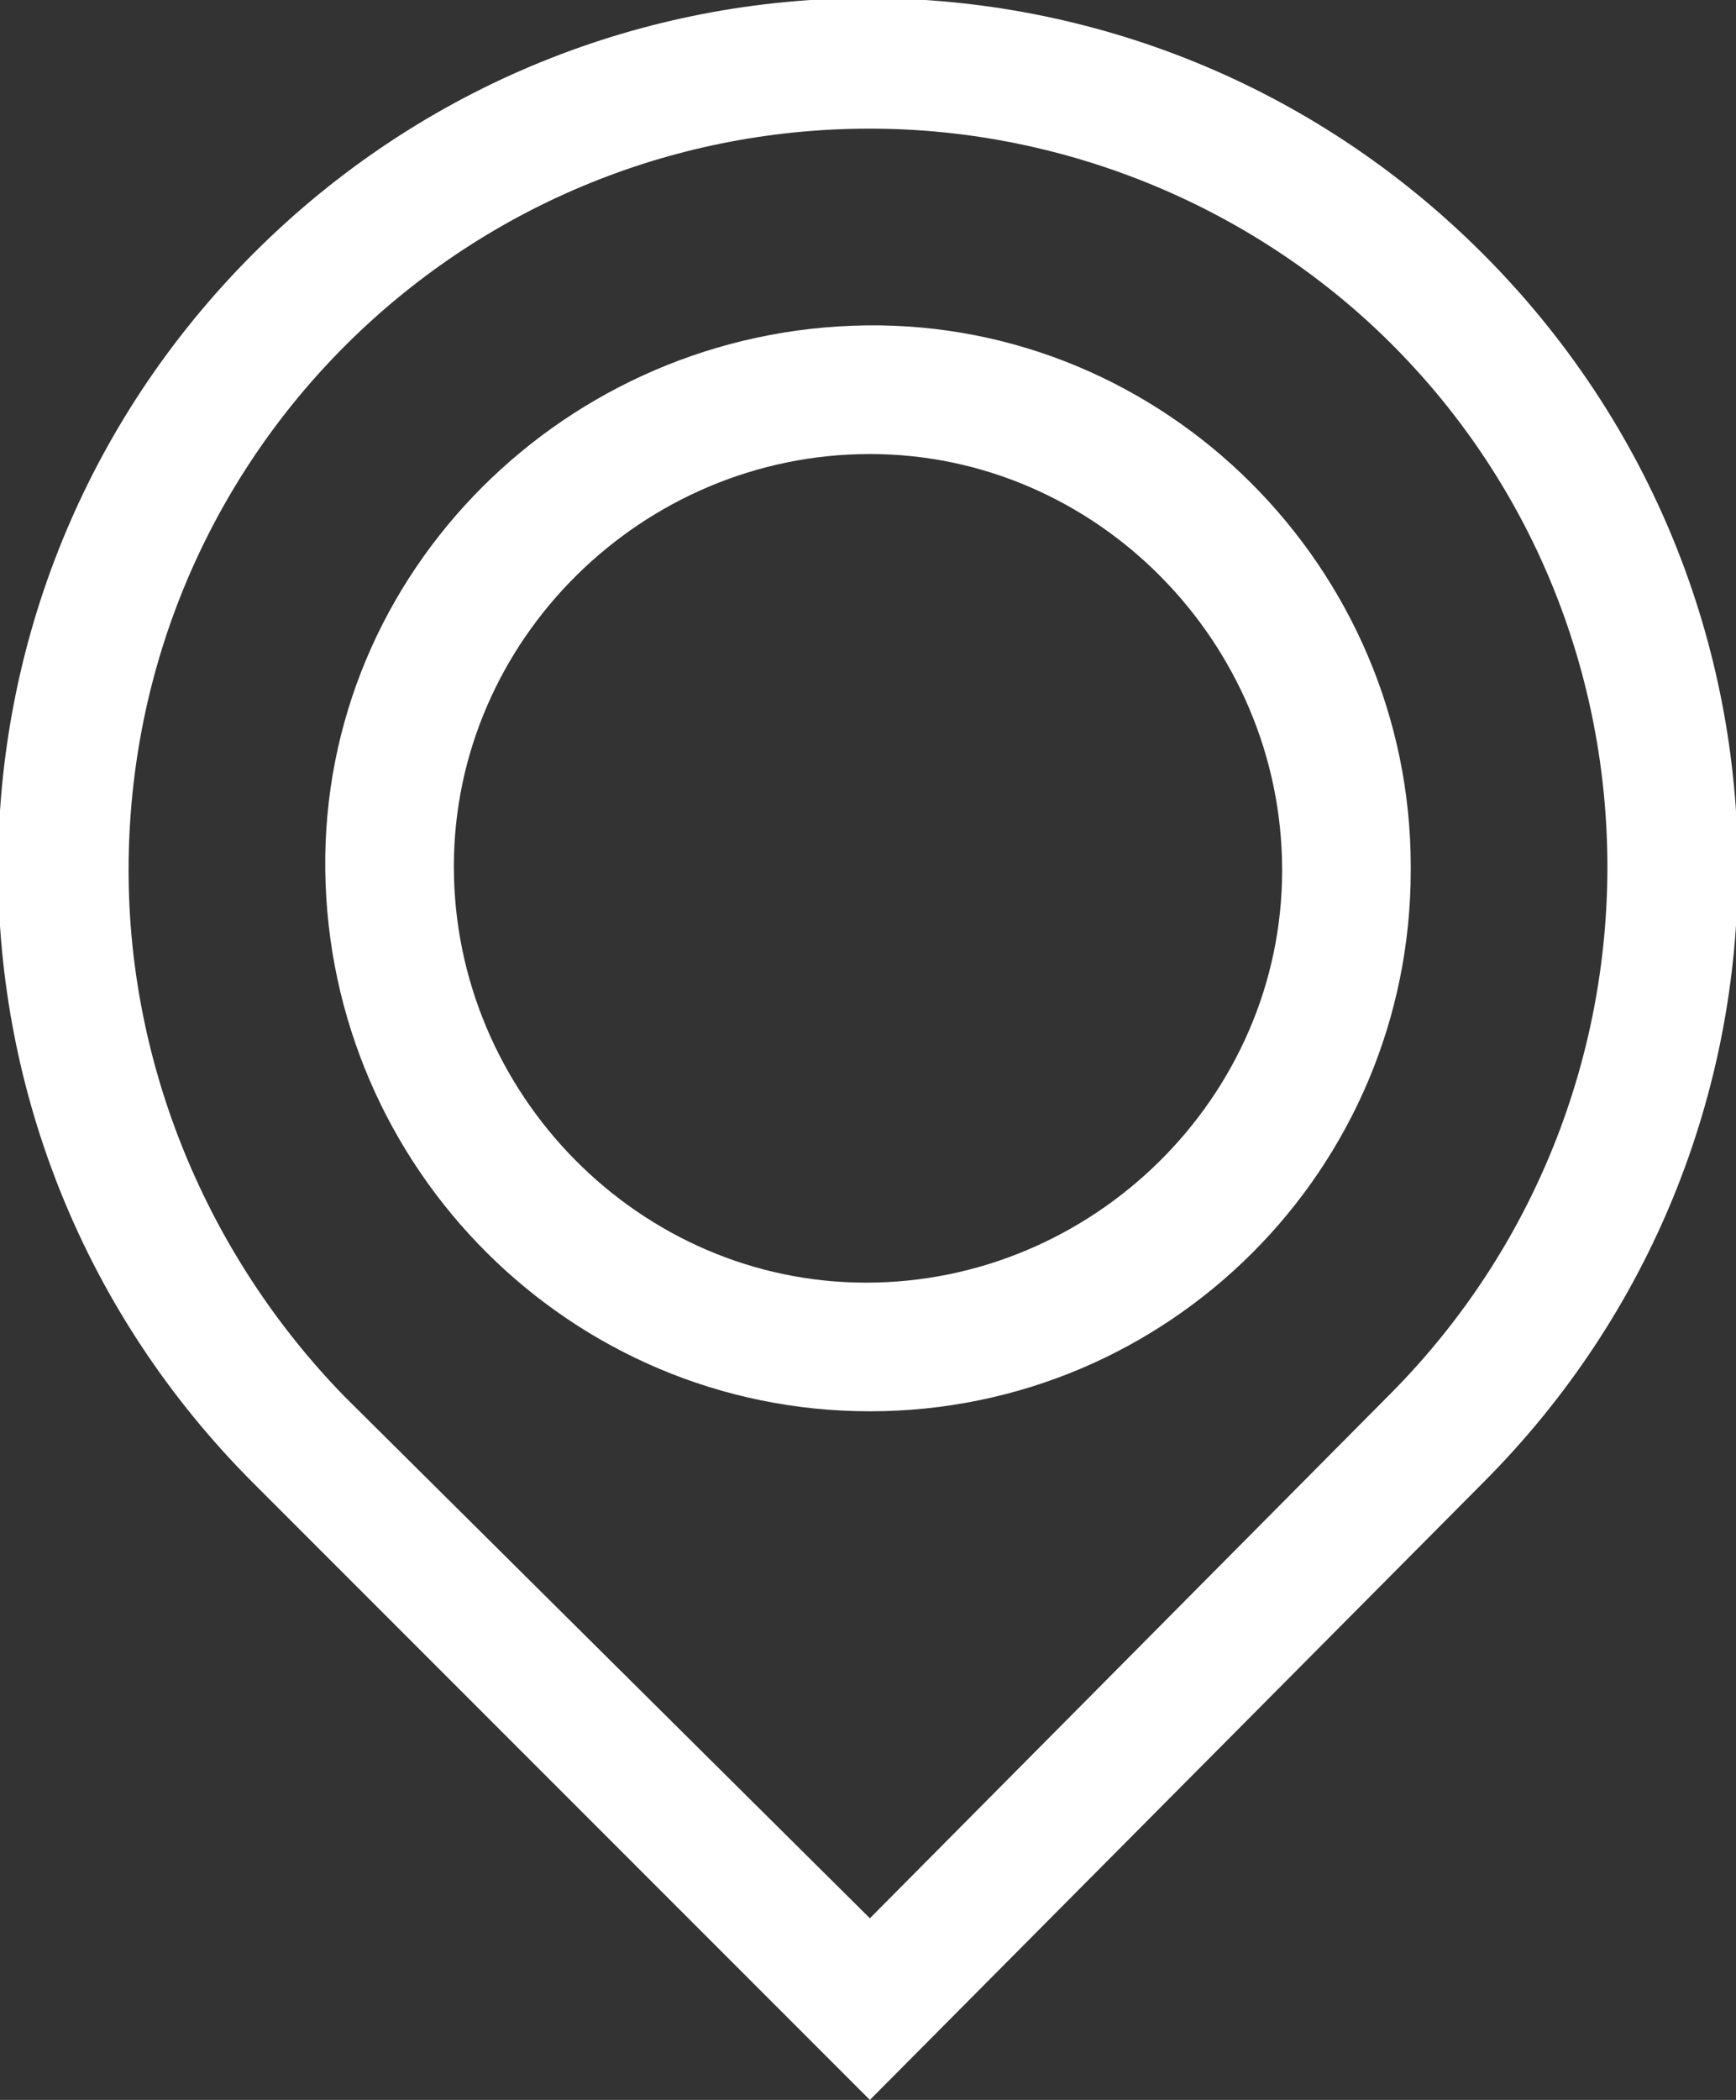
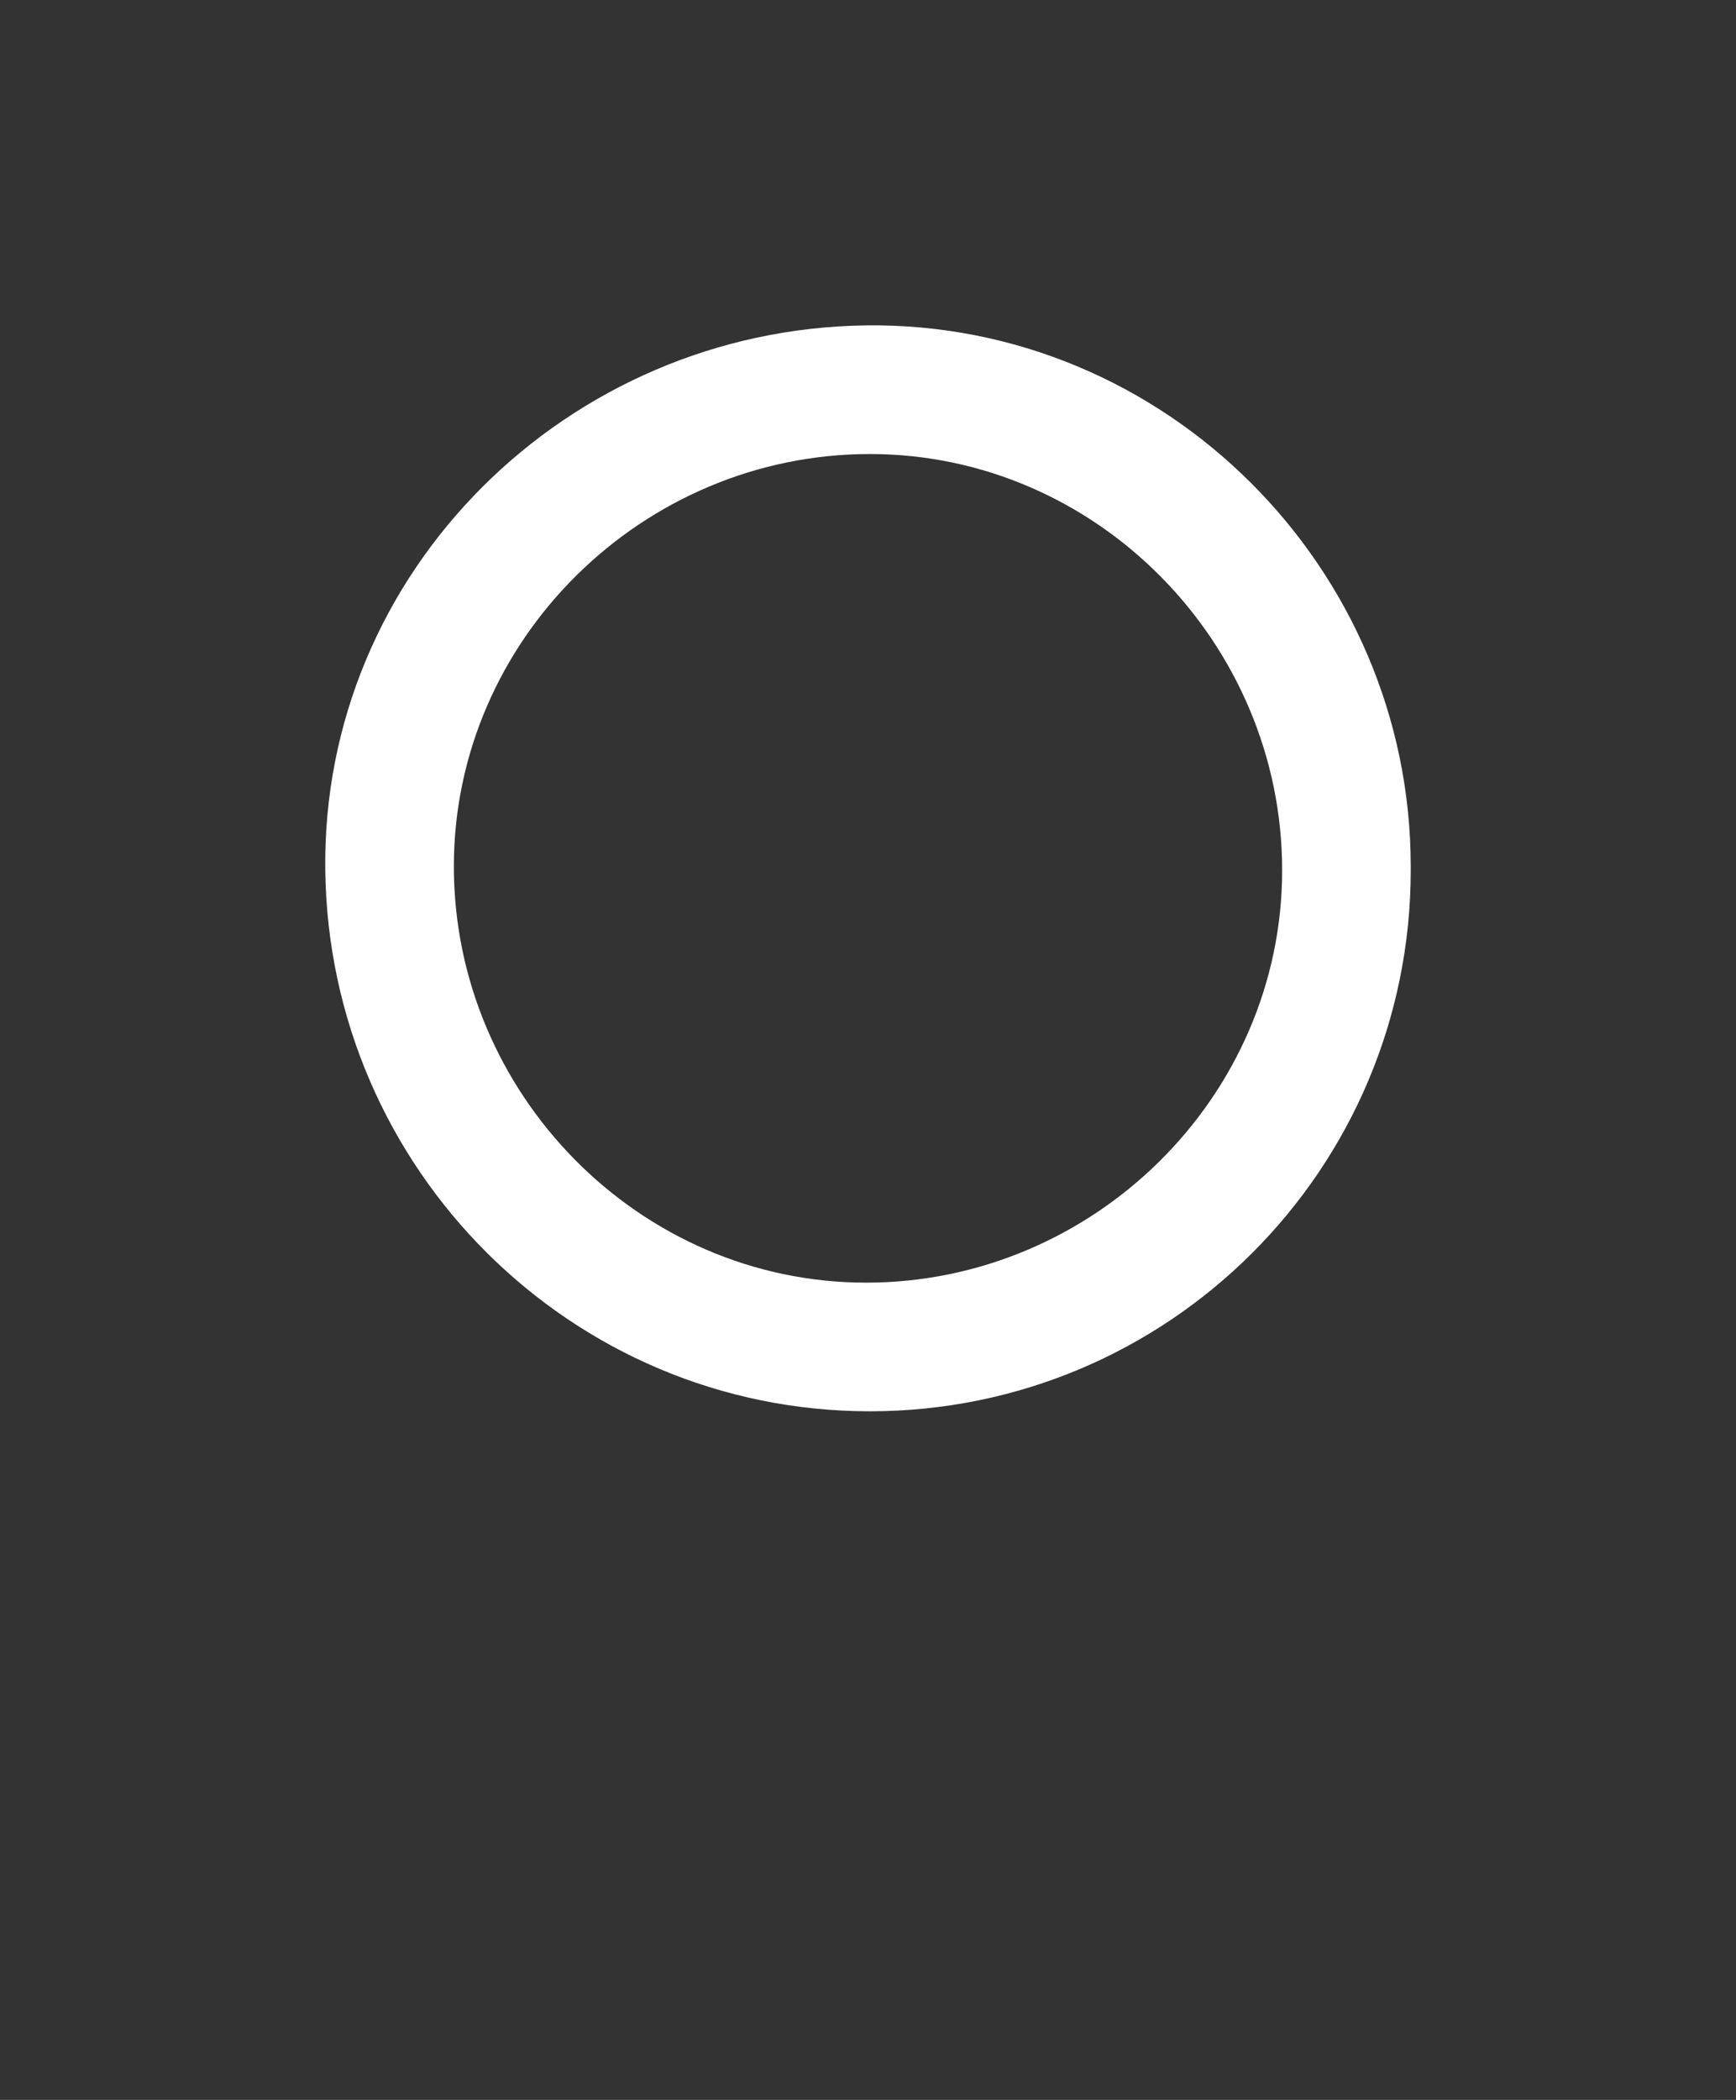
<svg xmlns="http://www.w3.org/2000/svg" version="1.1" id="Capa_1" x="0px" y="0px" viewBox="0 0 45.9 55.5" style="enable-background:new 0 0 45.9 55.5;" xml:space="preserve">
  <rect x="0" y="0" width="45.9" height="55.5" fill="#333333" stroke="none" />
  <style type="text/css">
	.st0{fill:#FFFFFF;}
</style>
  <g id="Capa_2_1_">
    <g id="Capa_1-2">
-       <path class="st0" d="M23,55.5L6.7,39.2c-9-9-9-23.5,0-32.5s23.5-9,32.5,0s9,23.5,0,32.5l0,0L23,55.5z M23,3.4    C12.2,3.4,3.4,12.1,3.4,23c0,5.2,2.1,10.2,5.7,13.9L23,50.7l13.8-13.9c7.6-7.7,7.6-20.1,0-27.7C33.2,5.5,28.2,3.4,23,3.4z" />
      <path class="st0" d="M23,37.3c-7.9,0-14.3-6.4-14.4-14.3S15,8.7,22.9,8.6S37.3,15,37.3,22.9V23C37.3,30.9,30.9,37.3,23,37.3z     M23,12c-6,0-11,4.9-11,10.9s4.9,11,10.9,11s11-4.9,11-10.9S29,12,23,12z" />
    </g>
  </g>
</svg>